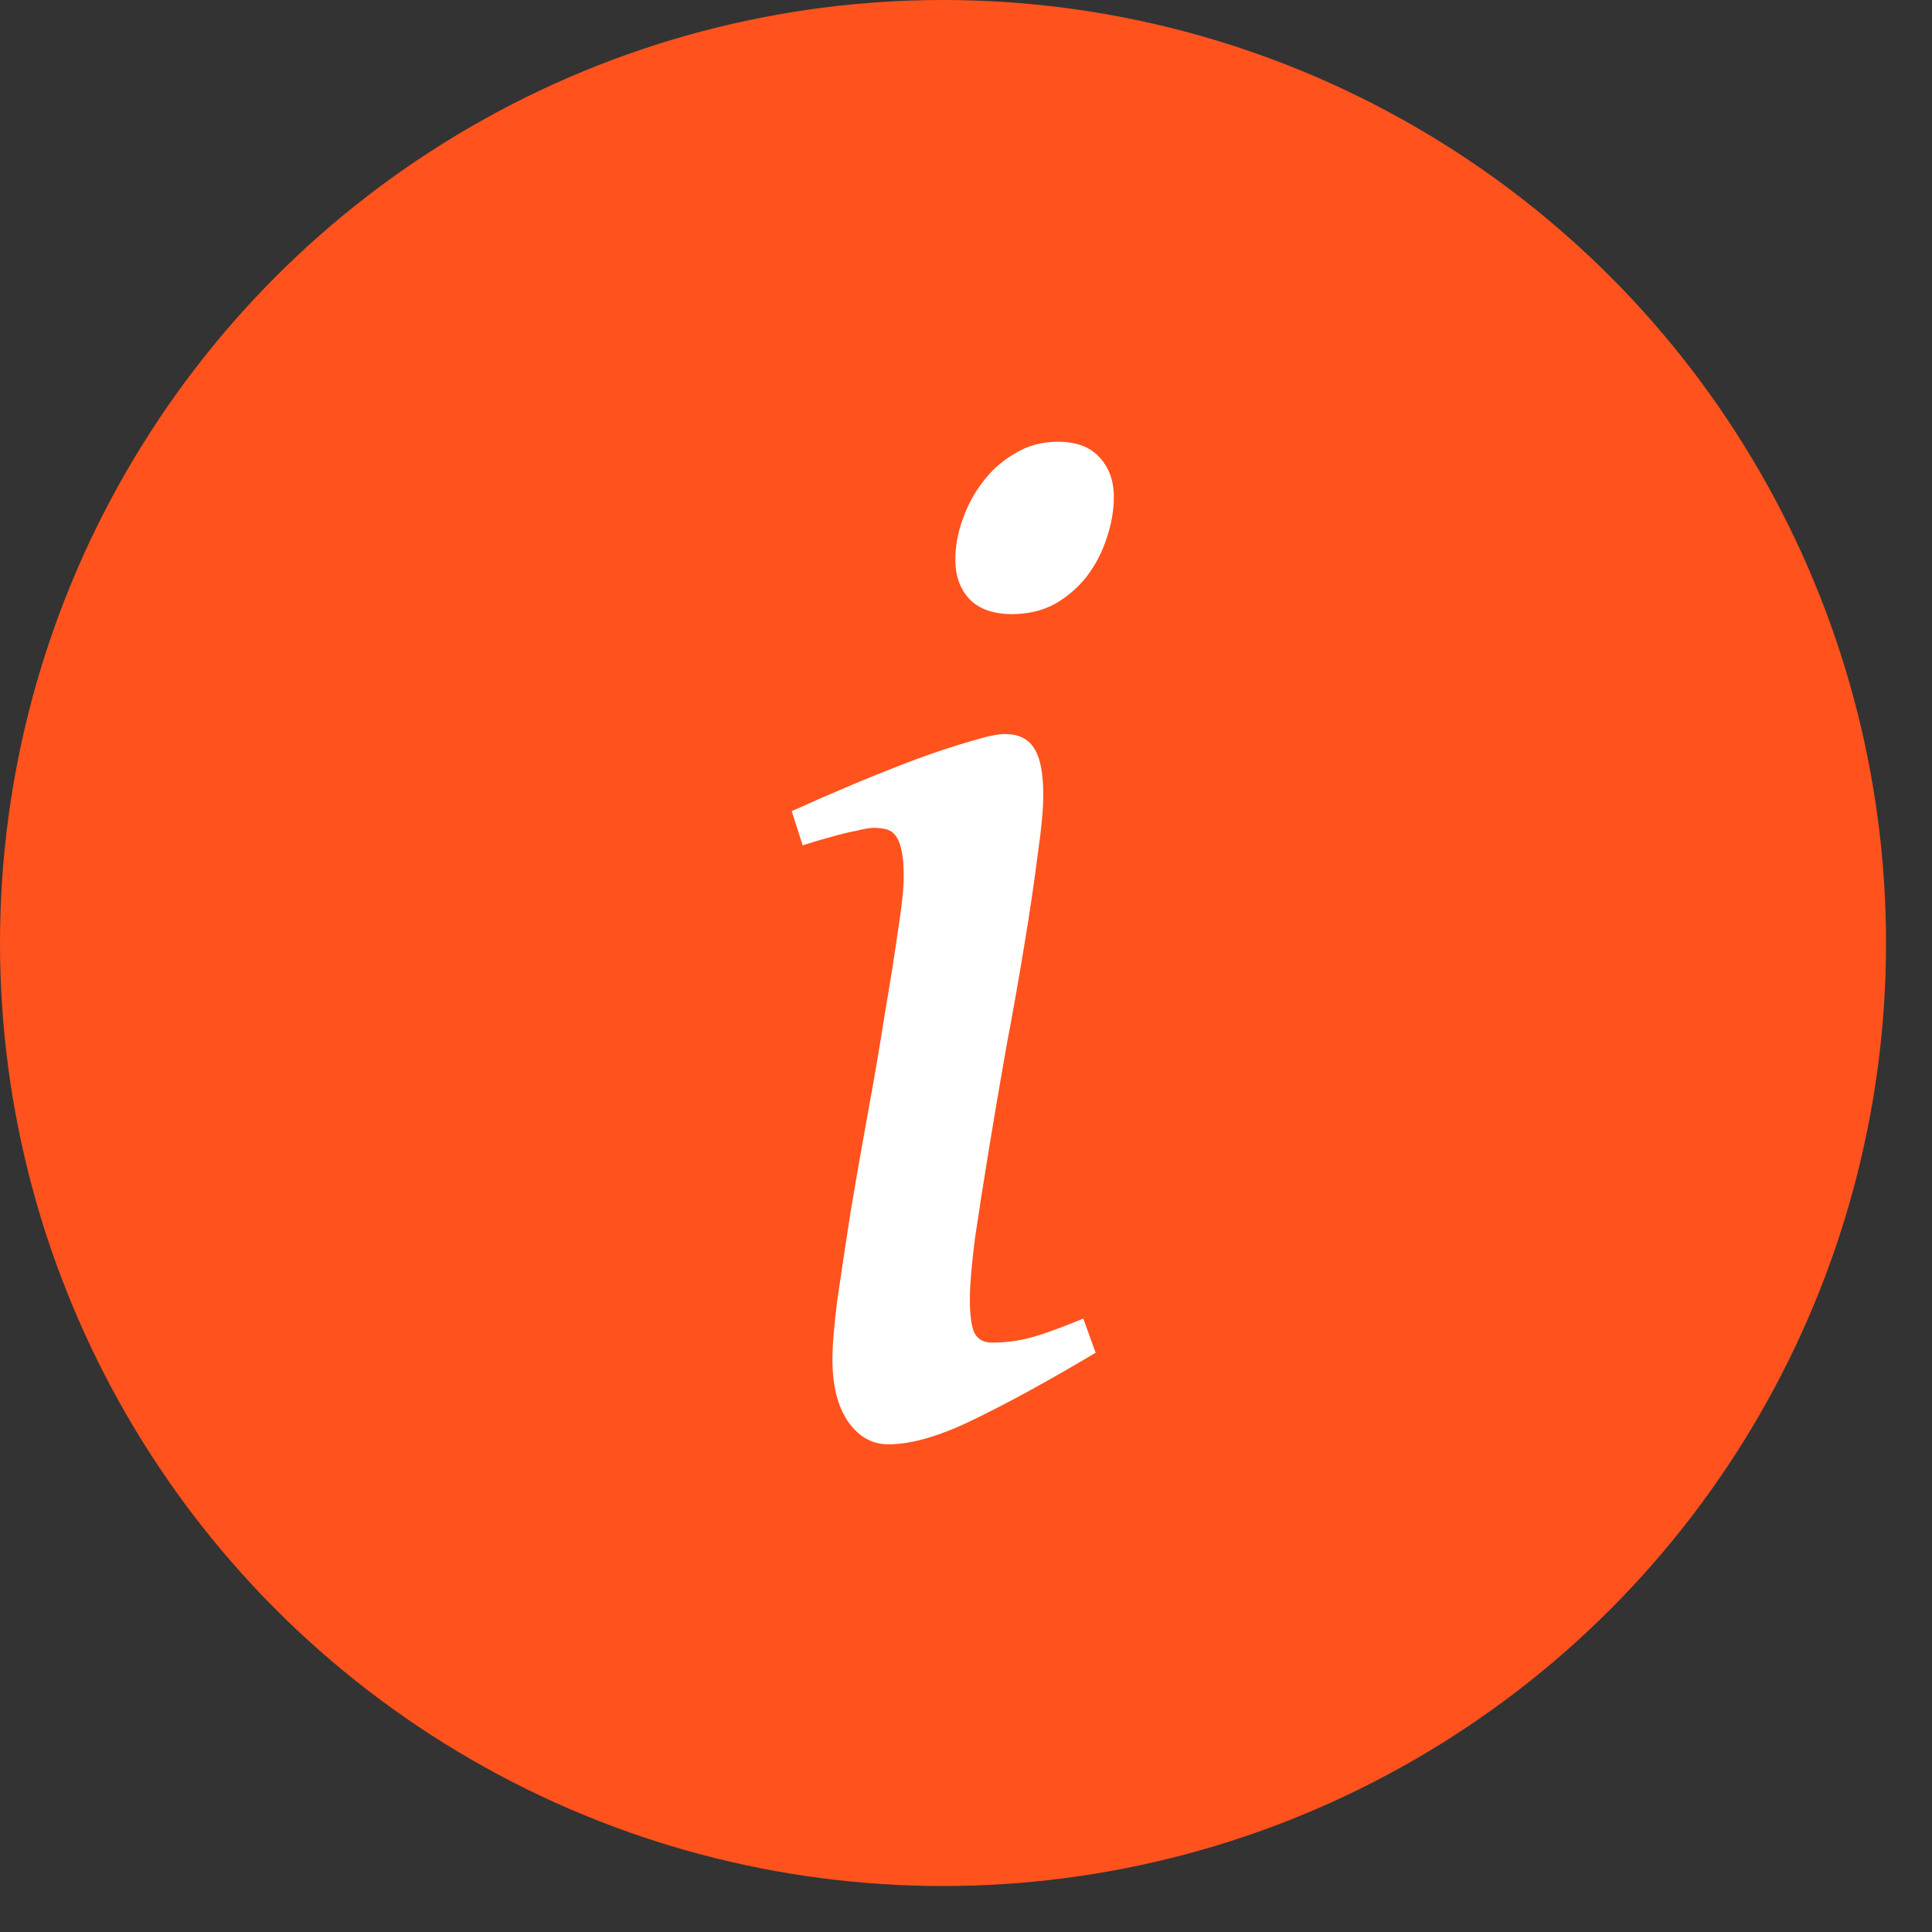
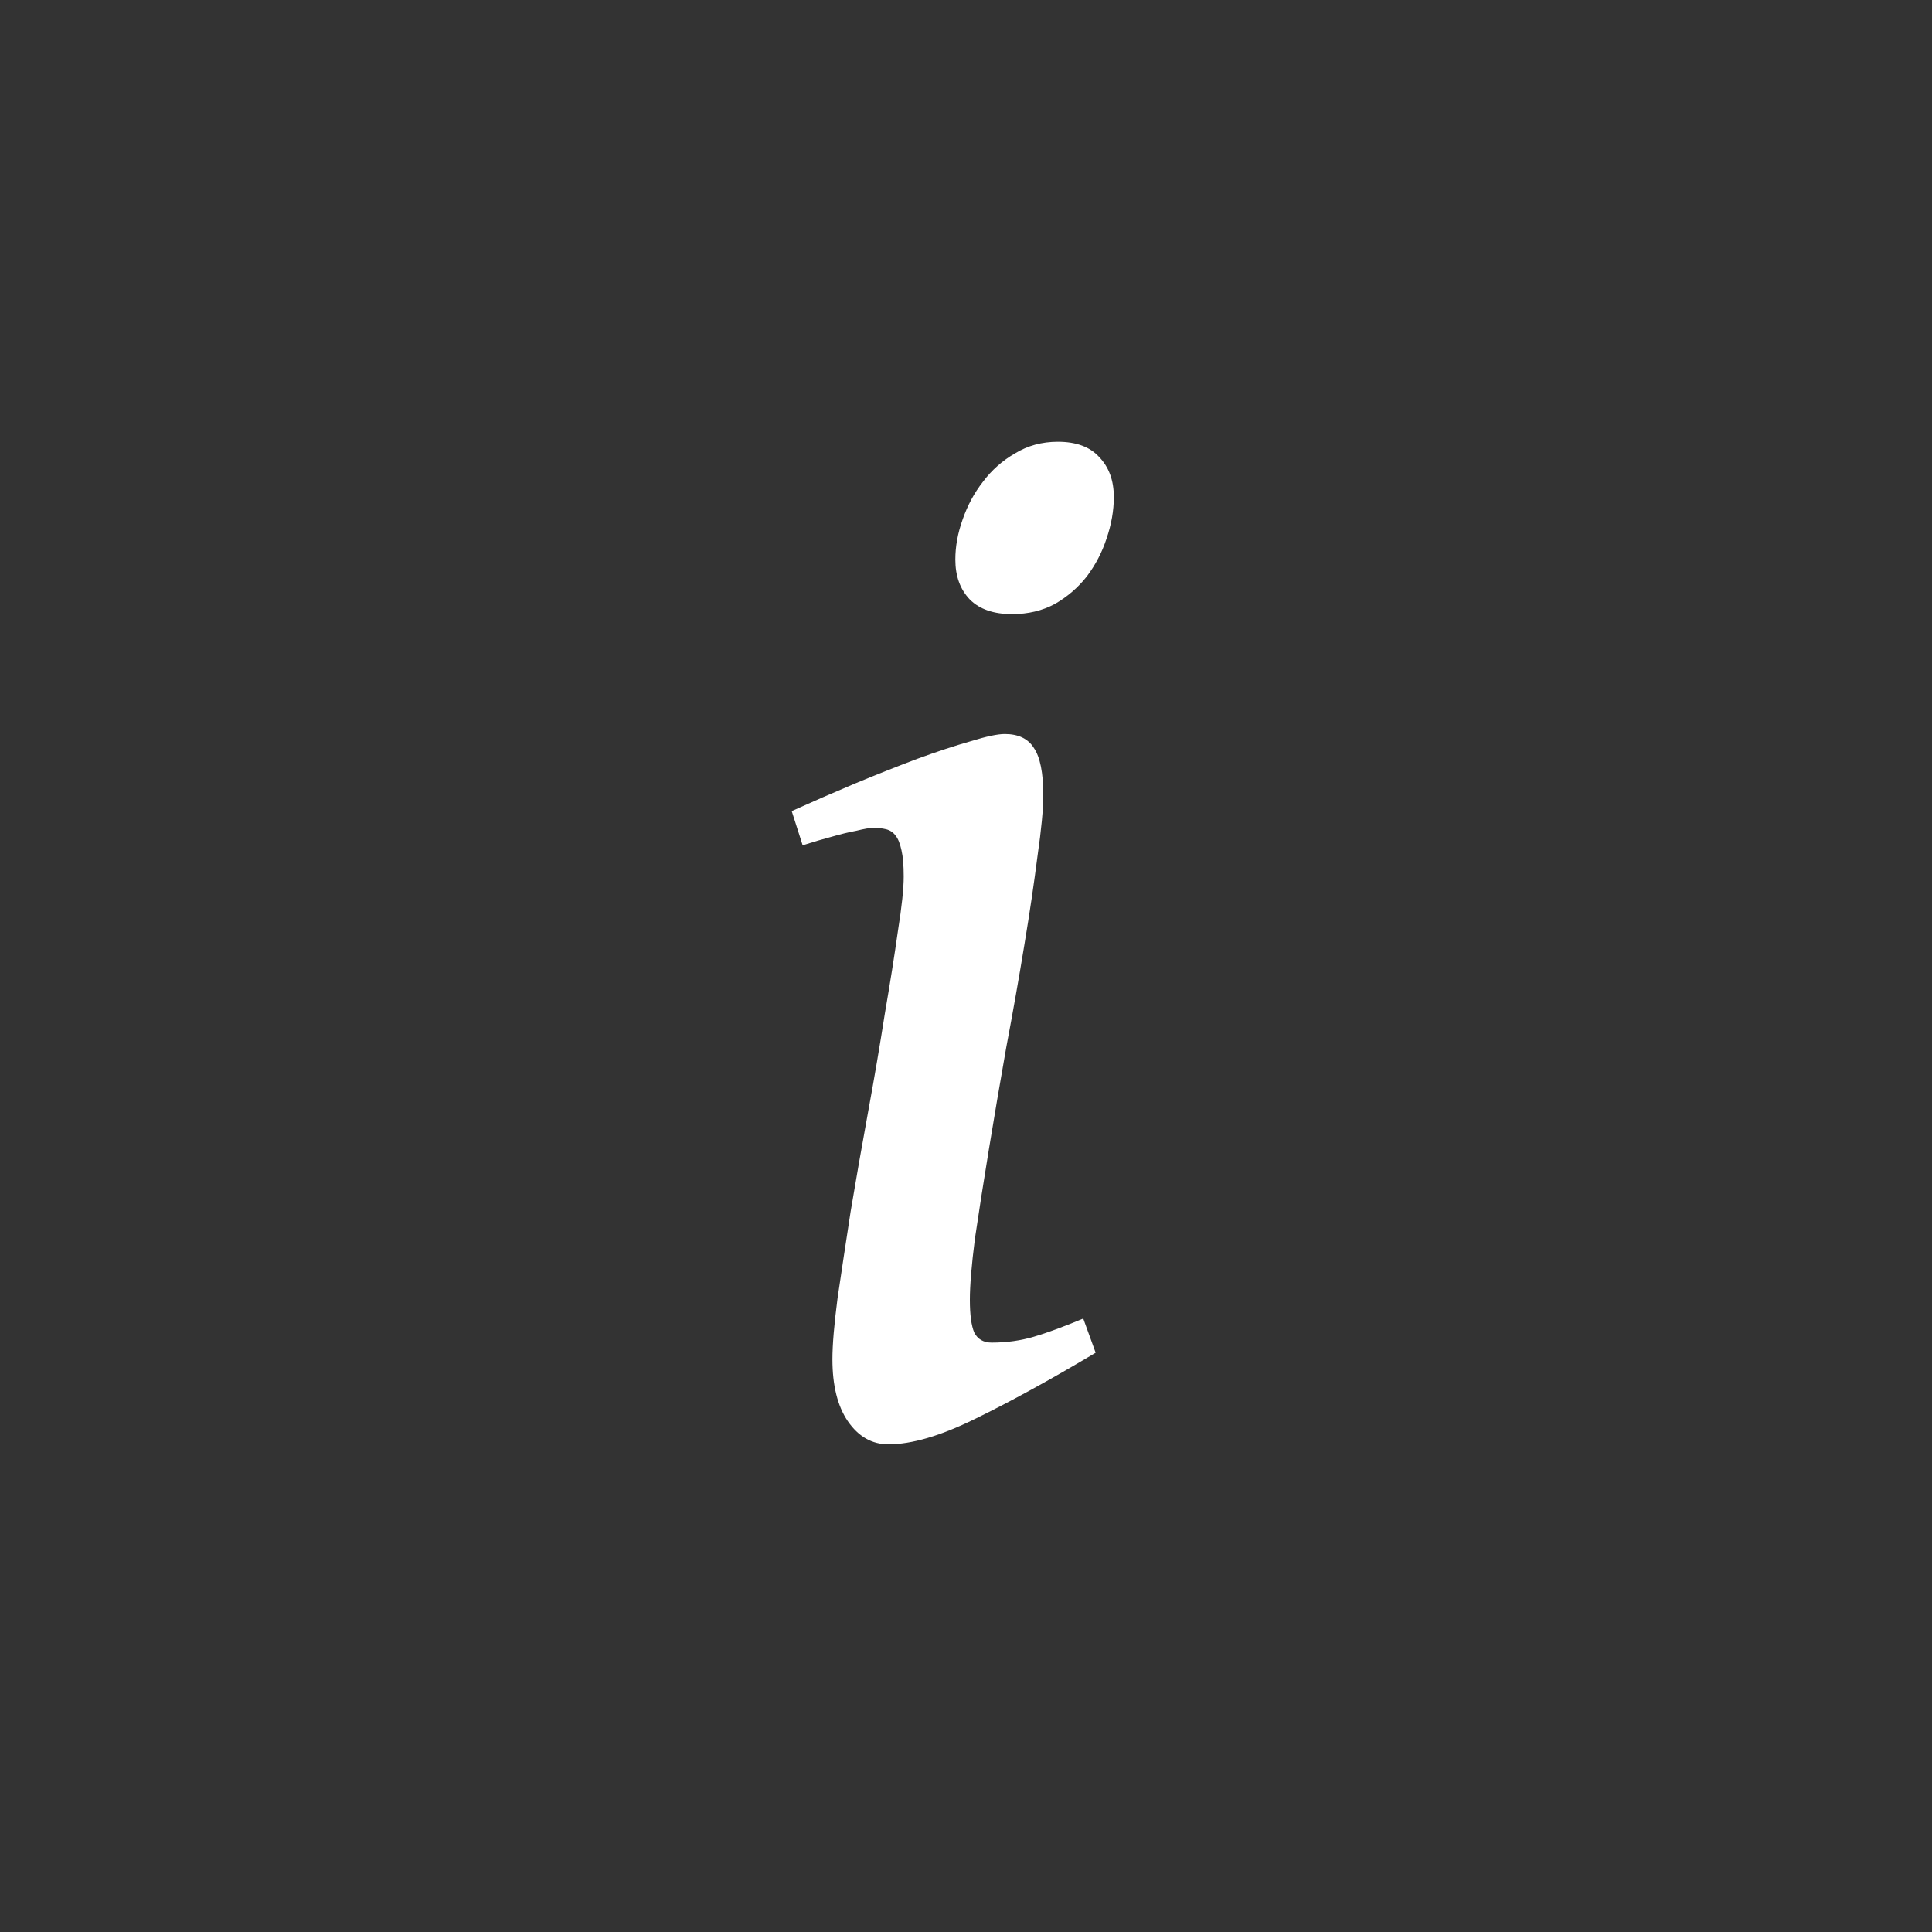
<svg xmlns="http://www.w3.org/2000/svg" width="29" height="29" viewBox="0 0 29 29" fill="none">
  <rect x="0" y="0" width="29" height="29" fill="#333333" stroke="none" />
-   <circle cx="14.155" cy="14.155" r="14.155" fill="#FF521D" />
  <g clip-path="url(#clip0_209_299)">
    <path d="M16.446 20.305C15.762 20.713 15.158 21.044 14.634 21.299C14.118 21.553 13.685 21.68 13.336 21.68C13.088 21.68 12.885 21.564 12.725 21.331C12.572 21.106 12.495 20.796 12.495 20.404C12.495 20.185 12.521 19.88 12.572 19.487C12.63 19.094 12.695 18.661 12.768 18.188C12.848 17.708 12.936 17.21 13.03 16.693C13.125 16.177 13.208 15.685 13.281 15.22C13.361 14.754 13.427 14.34 13.478 13.976C13.536 13.612 13.565 13.339 13.565 13.157C13.565 12.99 13.554 12.859 13.532 12.764C13.51 12.663 13.481 12.59 13.445 12.546C13.409 12.495 13.361 12.463 13.303 12.448C13.245 12.434 13.183 12.426 13.117 12.426C13.059 12.426 12.972 12.441 12.855 12.47C12.739 12.492 12.619 12.521 12.495 12.557C12.357 12.594 12.208 12.637 12.048 12.688L11.884 12.175C12.19 12.037 12.506 11.899 12.834 11.761C13.168 11.622 13.481 11.499 13.772 11.389C14.07 11.28 14.336 11.193 14.569 11.127C14.802 11.055 14.973 11.018 15.082 11.018C15.286 11.018 15.431 11.088 15.518 11.226C15.613 11.364 15.66 11.6 15.66 11.935C15.66 12.146 15.631 12.452 15.573 12.852C15.522 13.252 15.457 13.696 15.376 14.183C15.296 14.671 15.206 15.184 15.104 15.722C15.009 16.26 14.922 16.773 14.842 17.261C14.762 17.748 14.693 18.192 14.634 18.592C14.583 18.992 14.558 19.298 14.558 19.509C14.558 19.734 14.58 19.898 14.623 20C14.674 20.102 14.762 20.153 14.885 20.153C15.111 20.153 15.322 20.123 15.518 20.065C15.715 20.007 15.962 19.916 16.26 19.792L16.446 20.305ZM16.719 7.461C16.719 7.664 16.682 7.872 16.61 8.083C16.544 8.286 16.446 8.476 16.315 8.65C16.184 8.818 16.024 8.956 15.835 9.065C15.646 9.167 15.431 9.218 15.191 9.218C14.915 9.218 14.704 9.145 14.558 8.999C14.412 8.847 14.34 8.647 14.34 8.399C14.34 8.203 14.376 8.003 14.449 7.799C14.522 7.588 14.623 7.399 14.754 7.232C14.885 7.057 15.045 6.915 15.235 6.806C15.424 6.69 15.638 6.631 15.879 6.631C16.155 6.631 16.362 6.708 16.5 6.861C16.646 7.013 16.719 7.213 16.719 7.461Z" fill="white" />
  </g>
  <defs>
    <clipPath id="clip0_209_299">
      <rect width="5.215" height="15.645" fill="white" transform="translate(11.547 6.333)" />
    </clipPath>
  </defs>
</svg>